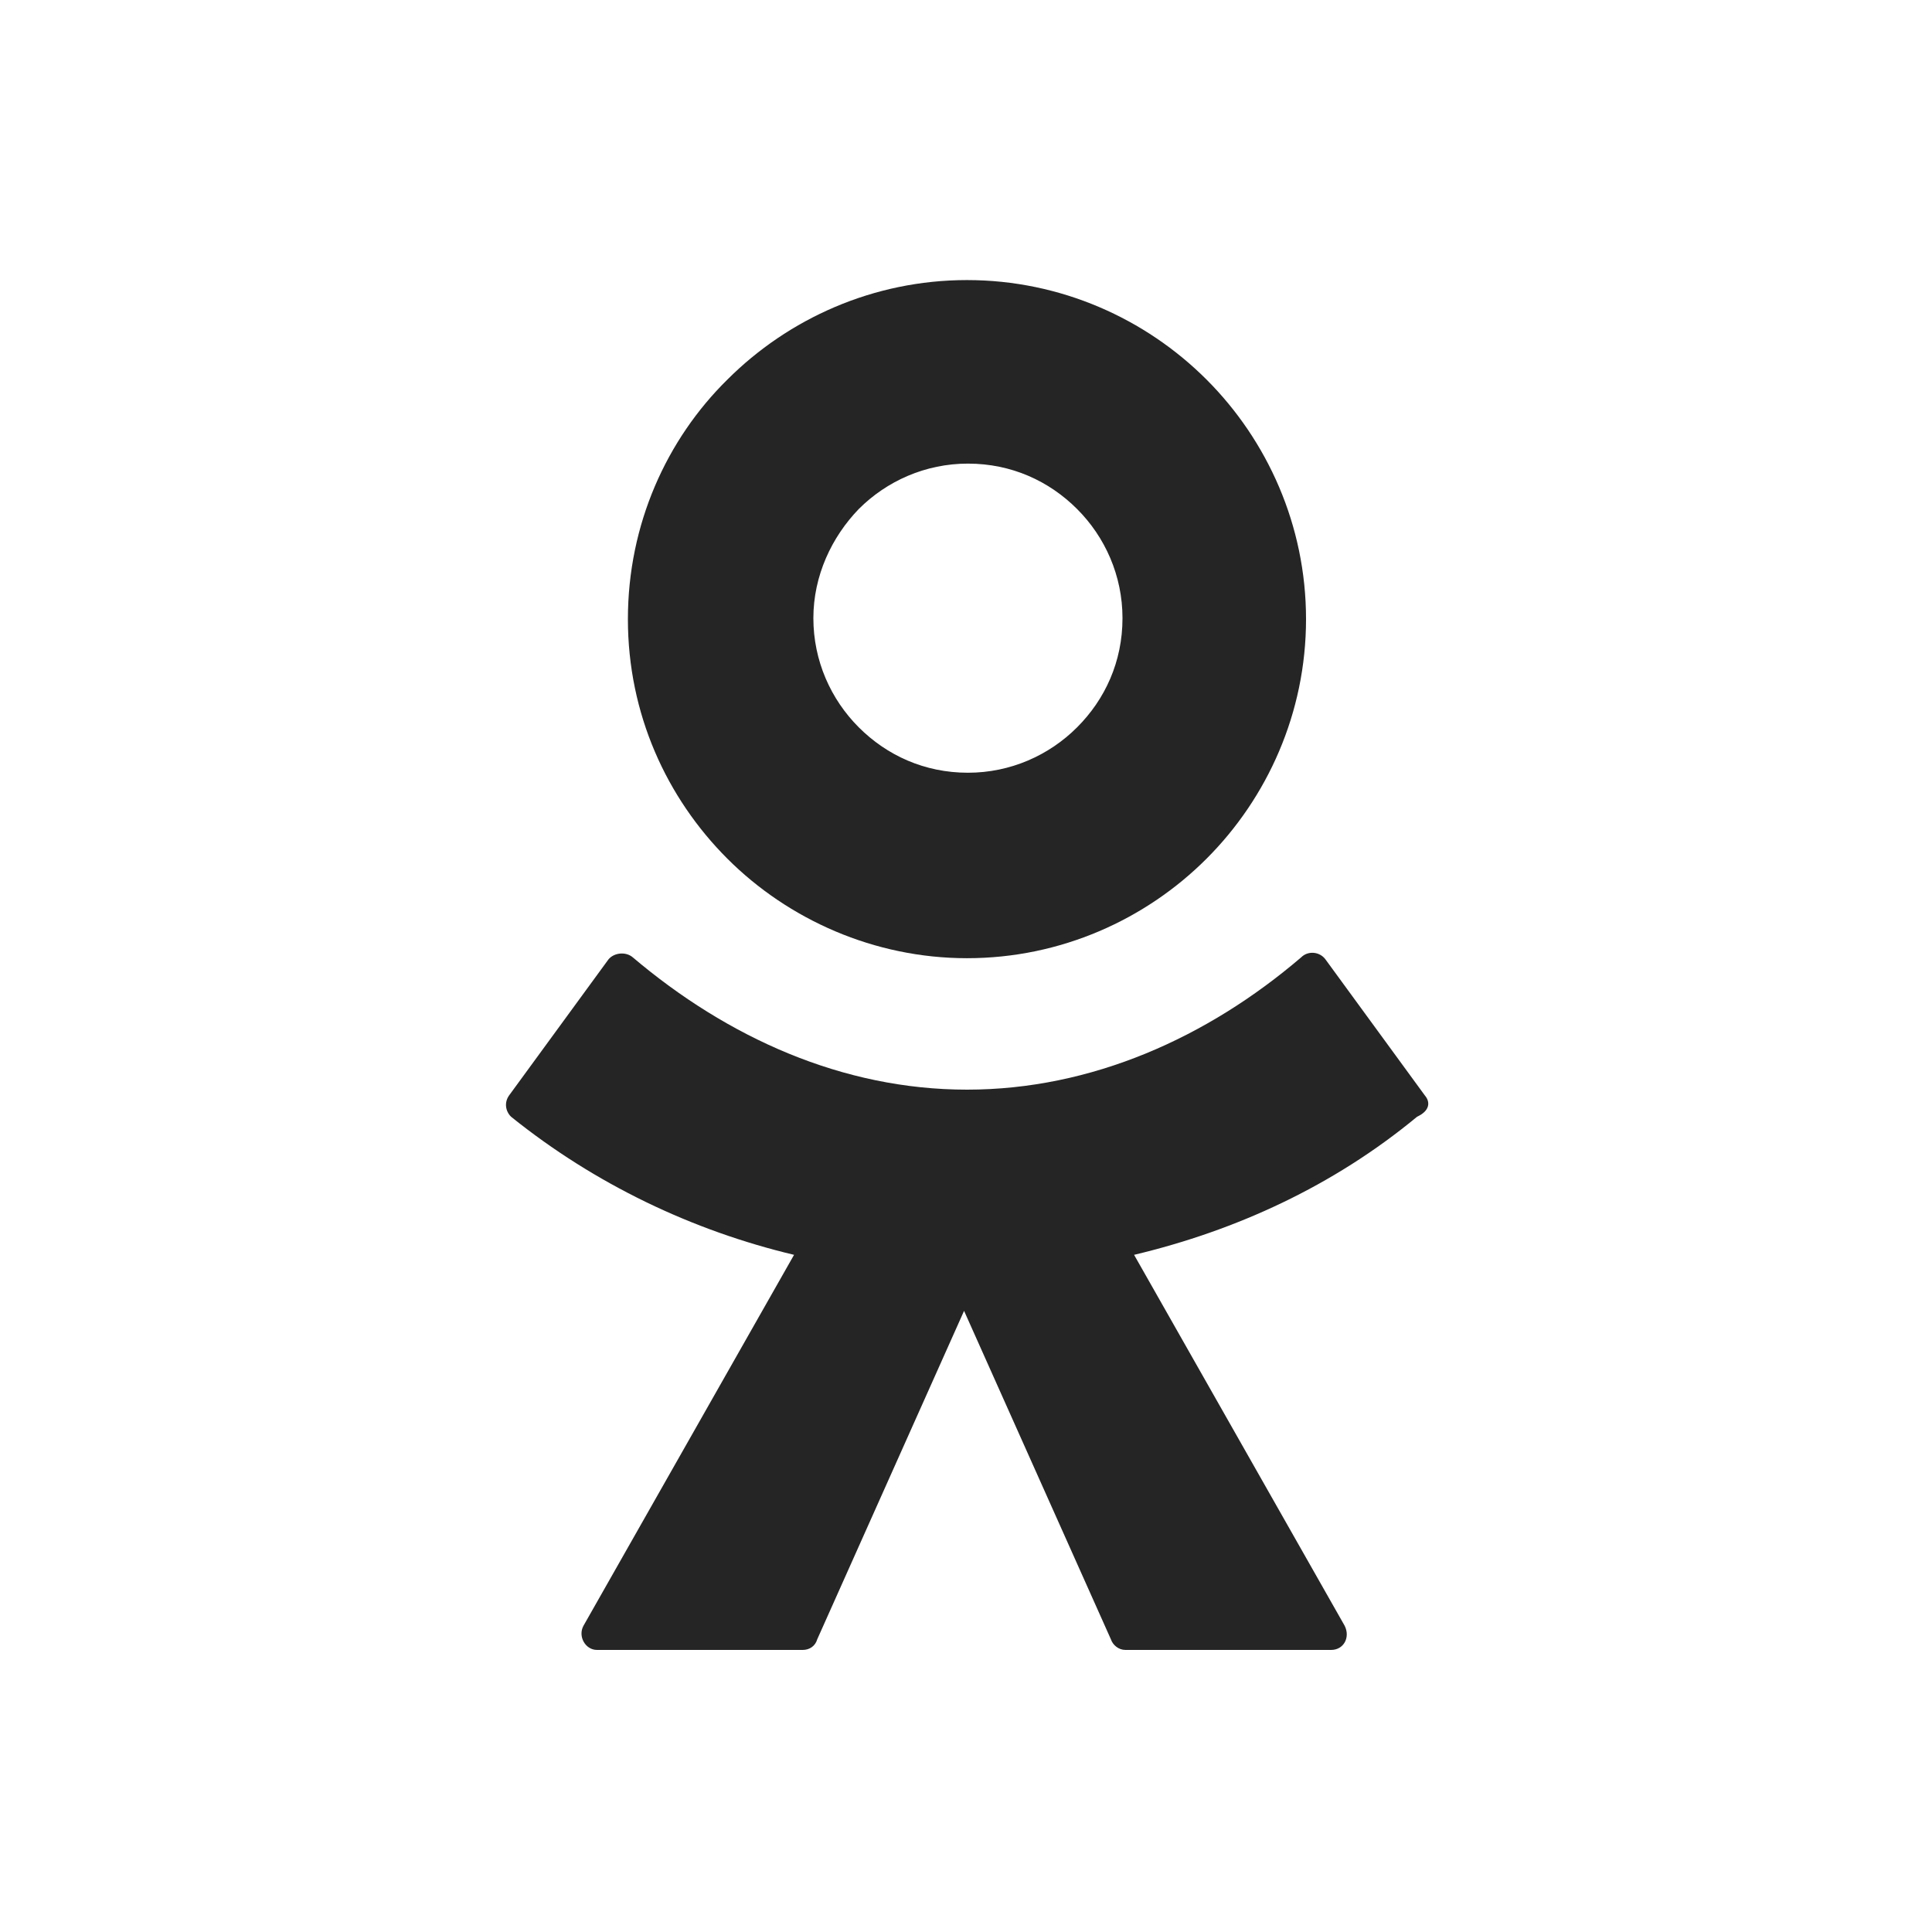
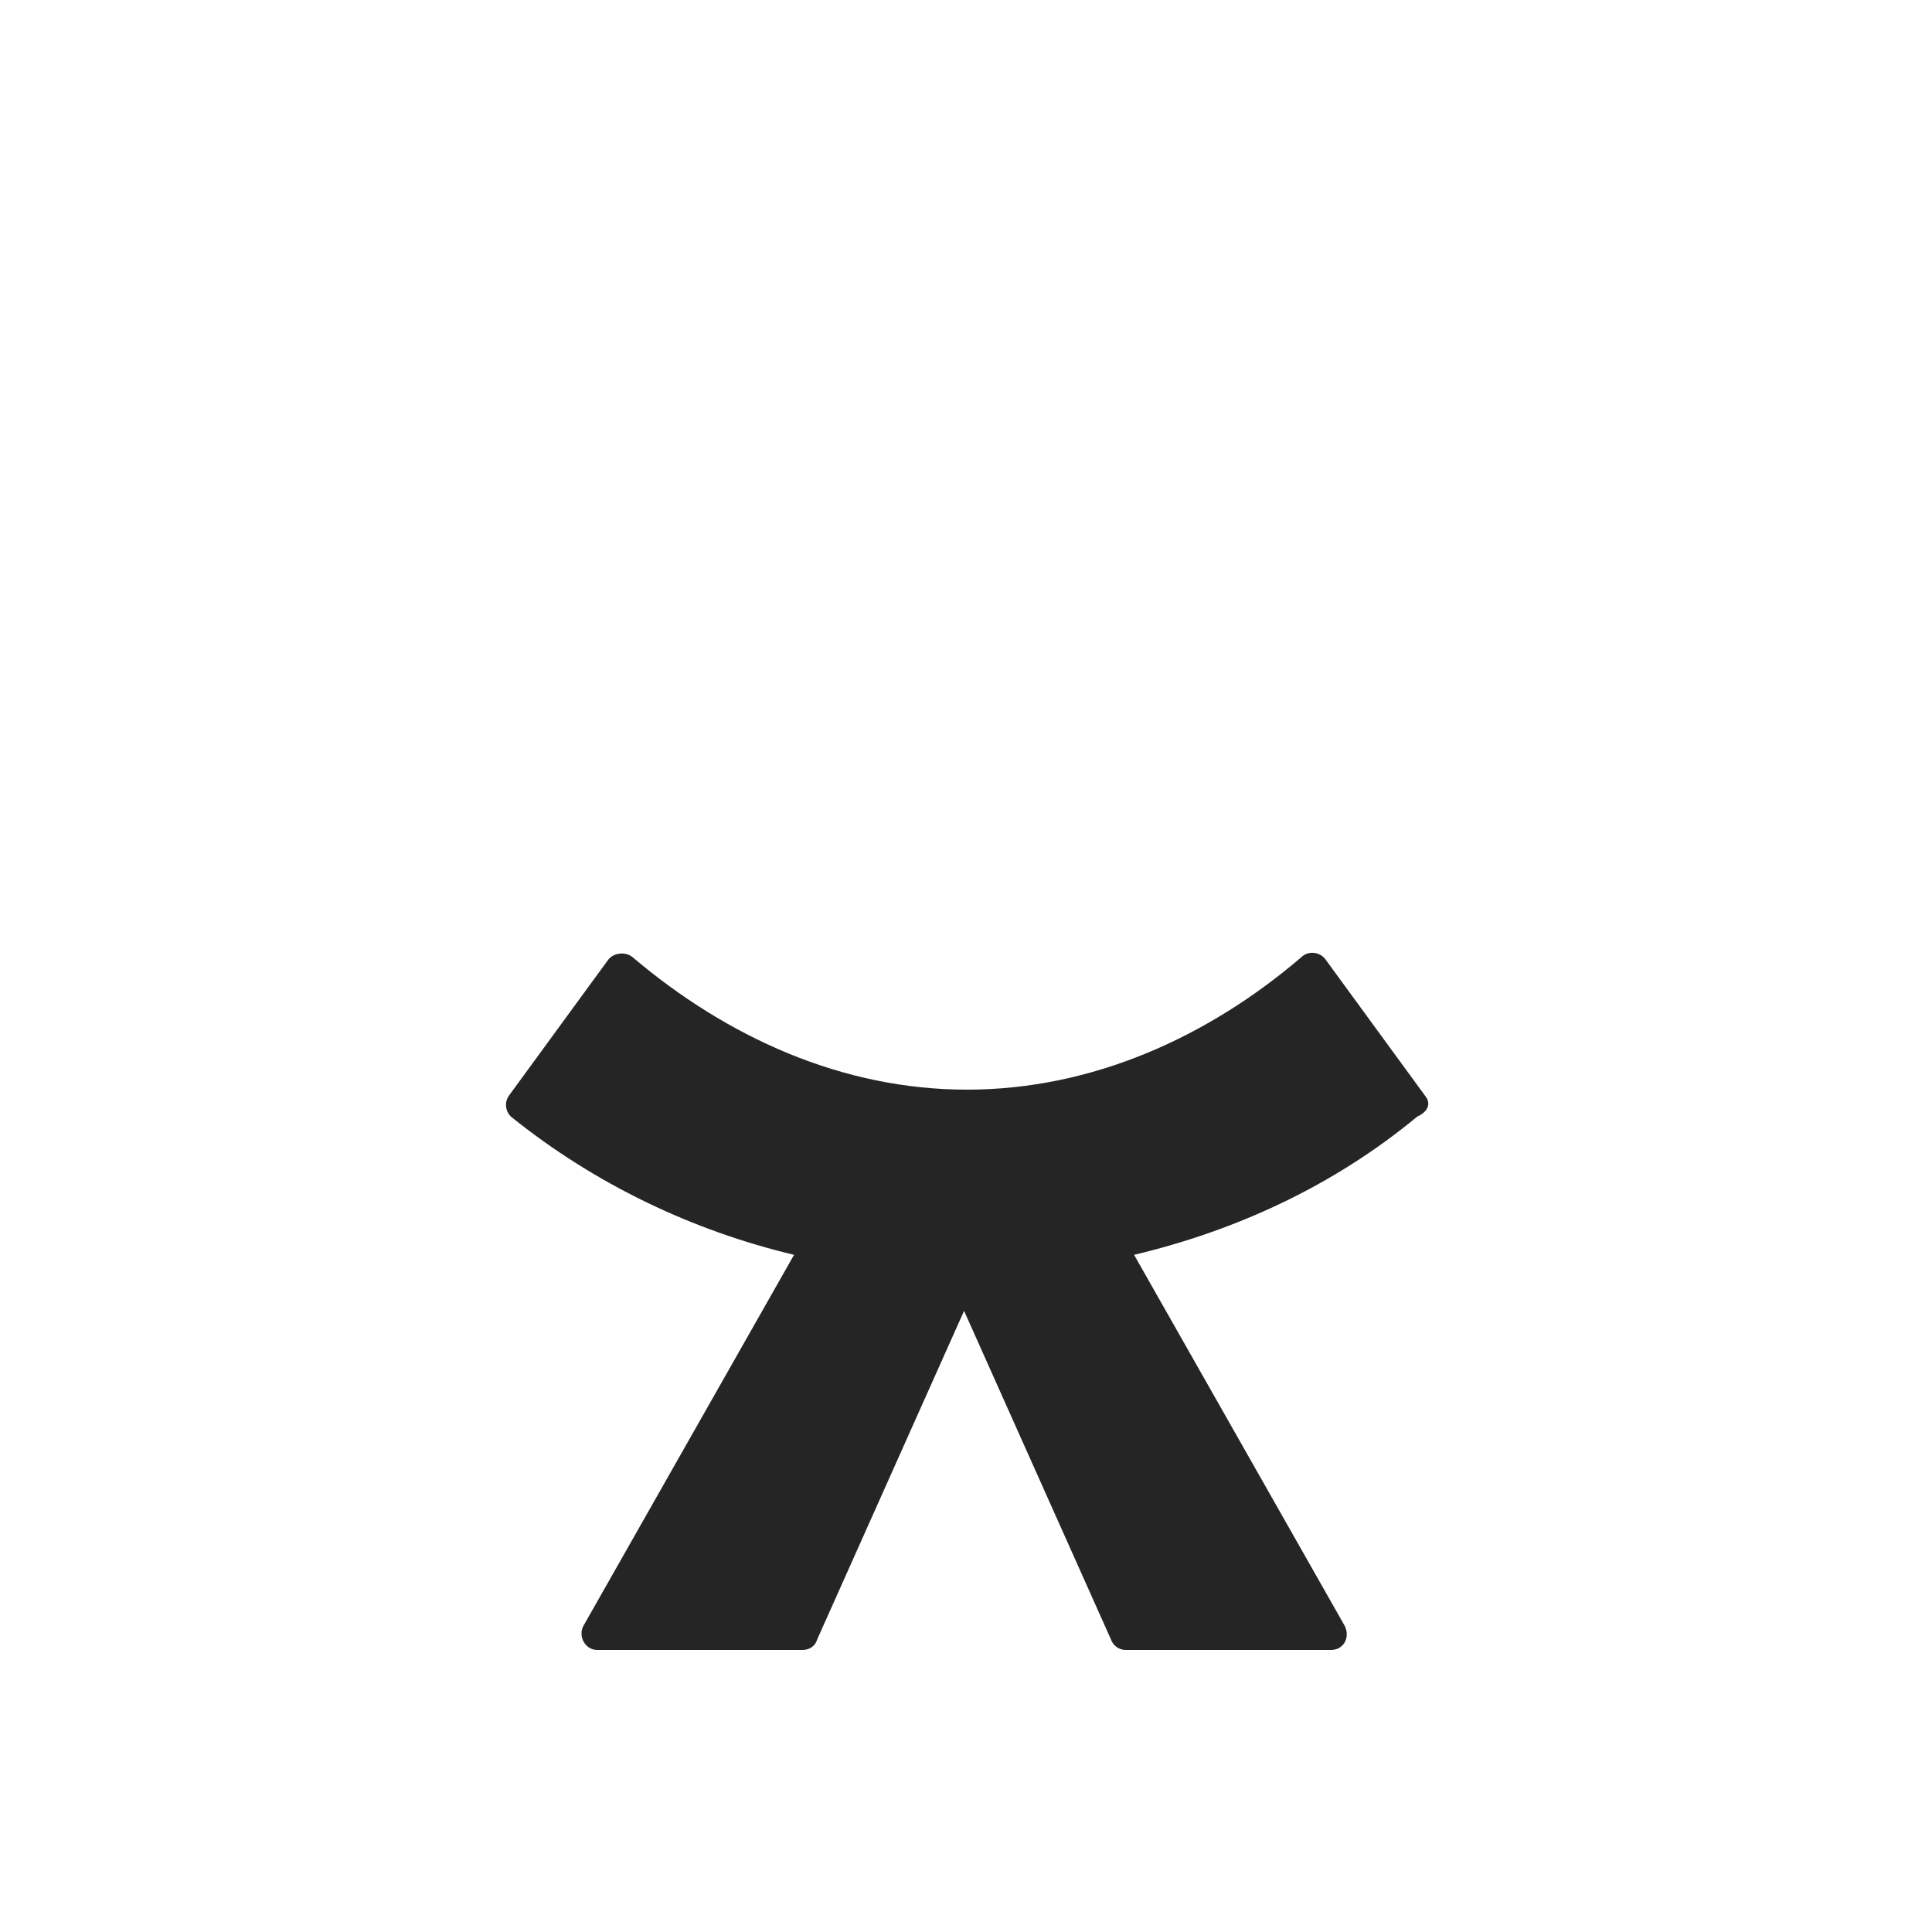
<svg xmlns="http://www.w3.org/2000/svg" width="28" height="28" viewBox="0 0 28 28" fill="none">
-   <path d="M14.014 13.887C15.372 13.887 16.604 13.327 17.486 12.445C18.368 11.563 18.928 10.331 18.928 8.973C18.928 7.615 18.368 6.383 17.486 5.501C16.604 4.619 15.372 4.059 14.014 4.059C12.656 4.059 11.424 4.619 10.542 5.501C9.66 6.369 9.1 7.601 9.1 8.973C9.1 10.345 9.66 11.563 10.542 12.445C11.424 13.327 12.67 13.887 14.014 13.887ZM12.446 7.377C12.852 6.971 13.412 6.719 14.028 6.719C14.658 6.719 15.204 6.971 15.61 7.377C16.016 7.783 16.268 8.343 16.268 8.959C16.268 9.589 16.016 10.135 15.61 10.541C15.204 10.947 14.644 11.199 14.028 11.199C13.398 11.199 12.852 10.947 12.446 10.541C12.04 10.135 11.788 9.575 11.788 8.959C11.788 8.343 12.054 7.783 12.446 7.377Z" fill="#252525" />
  <path d="M20.65 15.876L19.208 13.902C19.124 13.79 18.956 13.776 18.858 13.874C17.5 15.036 15.82 15.792 14.014 15.792C12.208 15.792 10.542 15.036 9.17 13.874C9.072 13.79 8.904 13.804 8.82 13.902L7.378 15.876C7.308 15.974 7.322 16.1 7.406 16.184C8.624 17.164 10.038 17.836 11.508 18.186L8.456 23.562C8.372 23.716 8.484 23.912 8.652 23.912H11.634C11.732 23.912 11.816 23.856 11.844 23.758L13.972 18.998L16.1 23.758C16.128 23.842 16.212 23.912 16.31 23.912H19.292C19.474 23.912 19.572 23.73 19.488 23.562L16.436 18.186C17.906 17.836 19.32 17.192 20.538 16.184C20.72 16.1 20.734 15.974 20.65 15.876Z" fill="#252525" />
</svg>